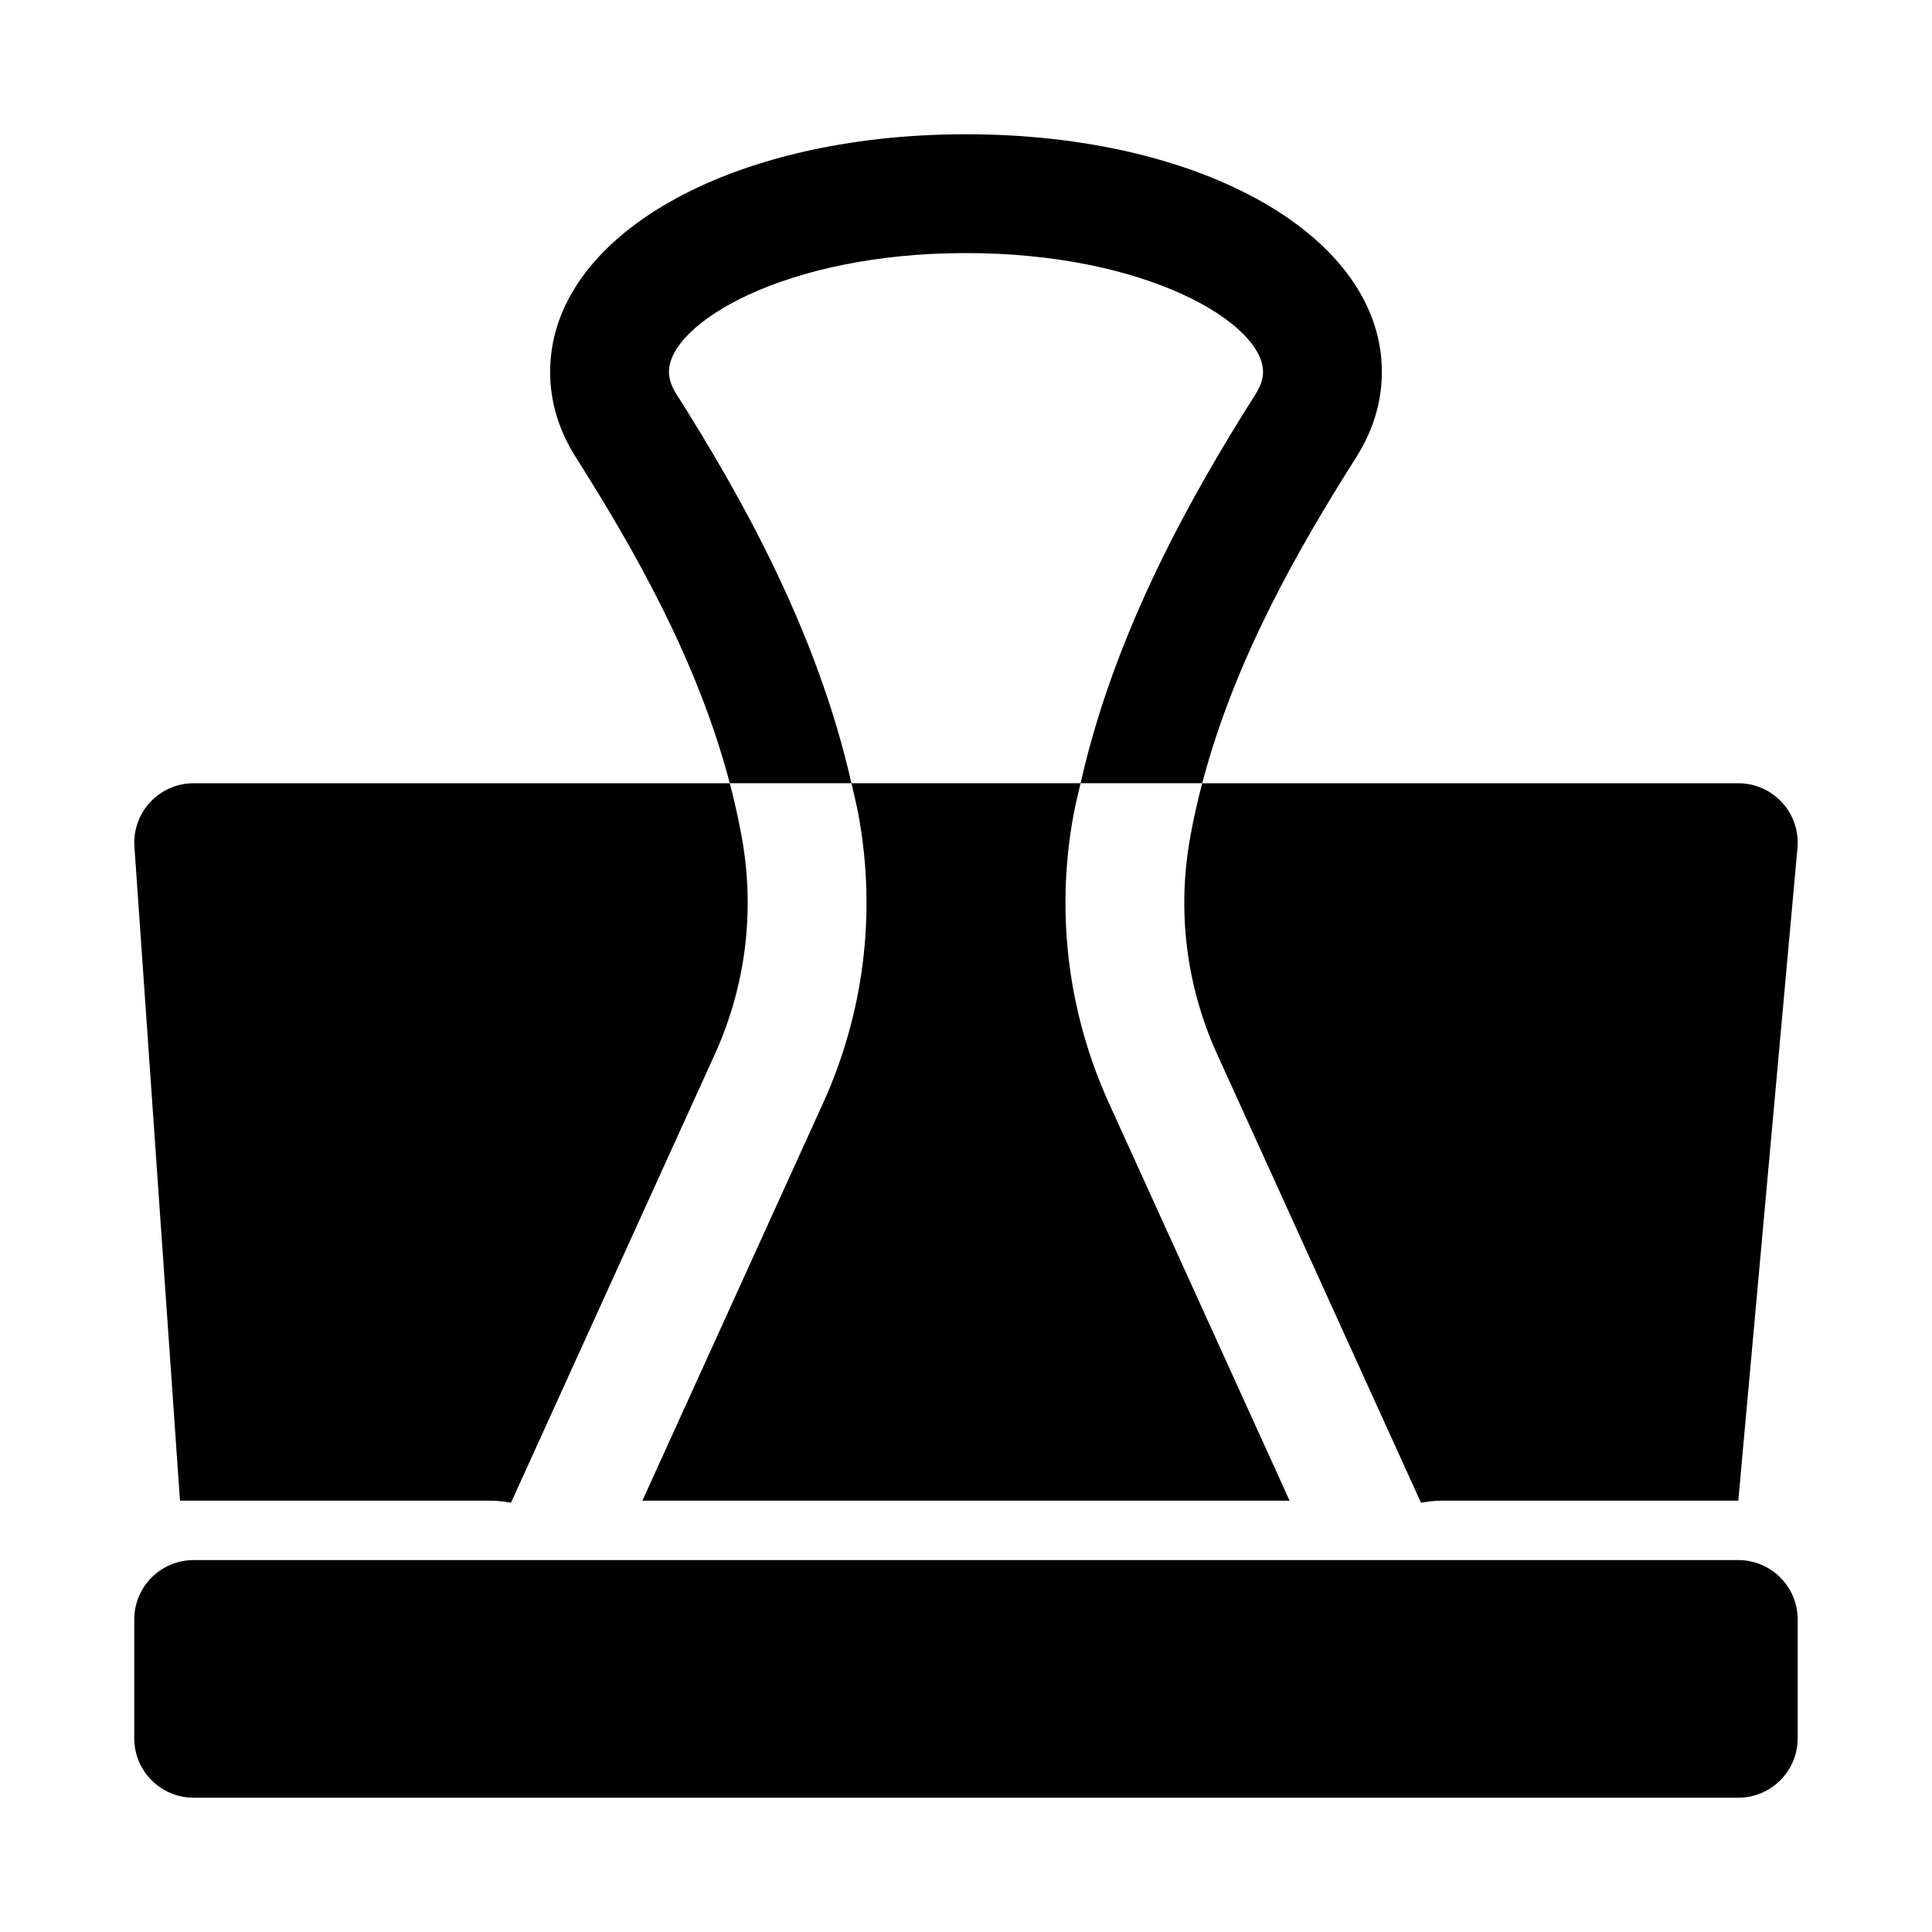
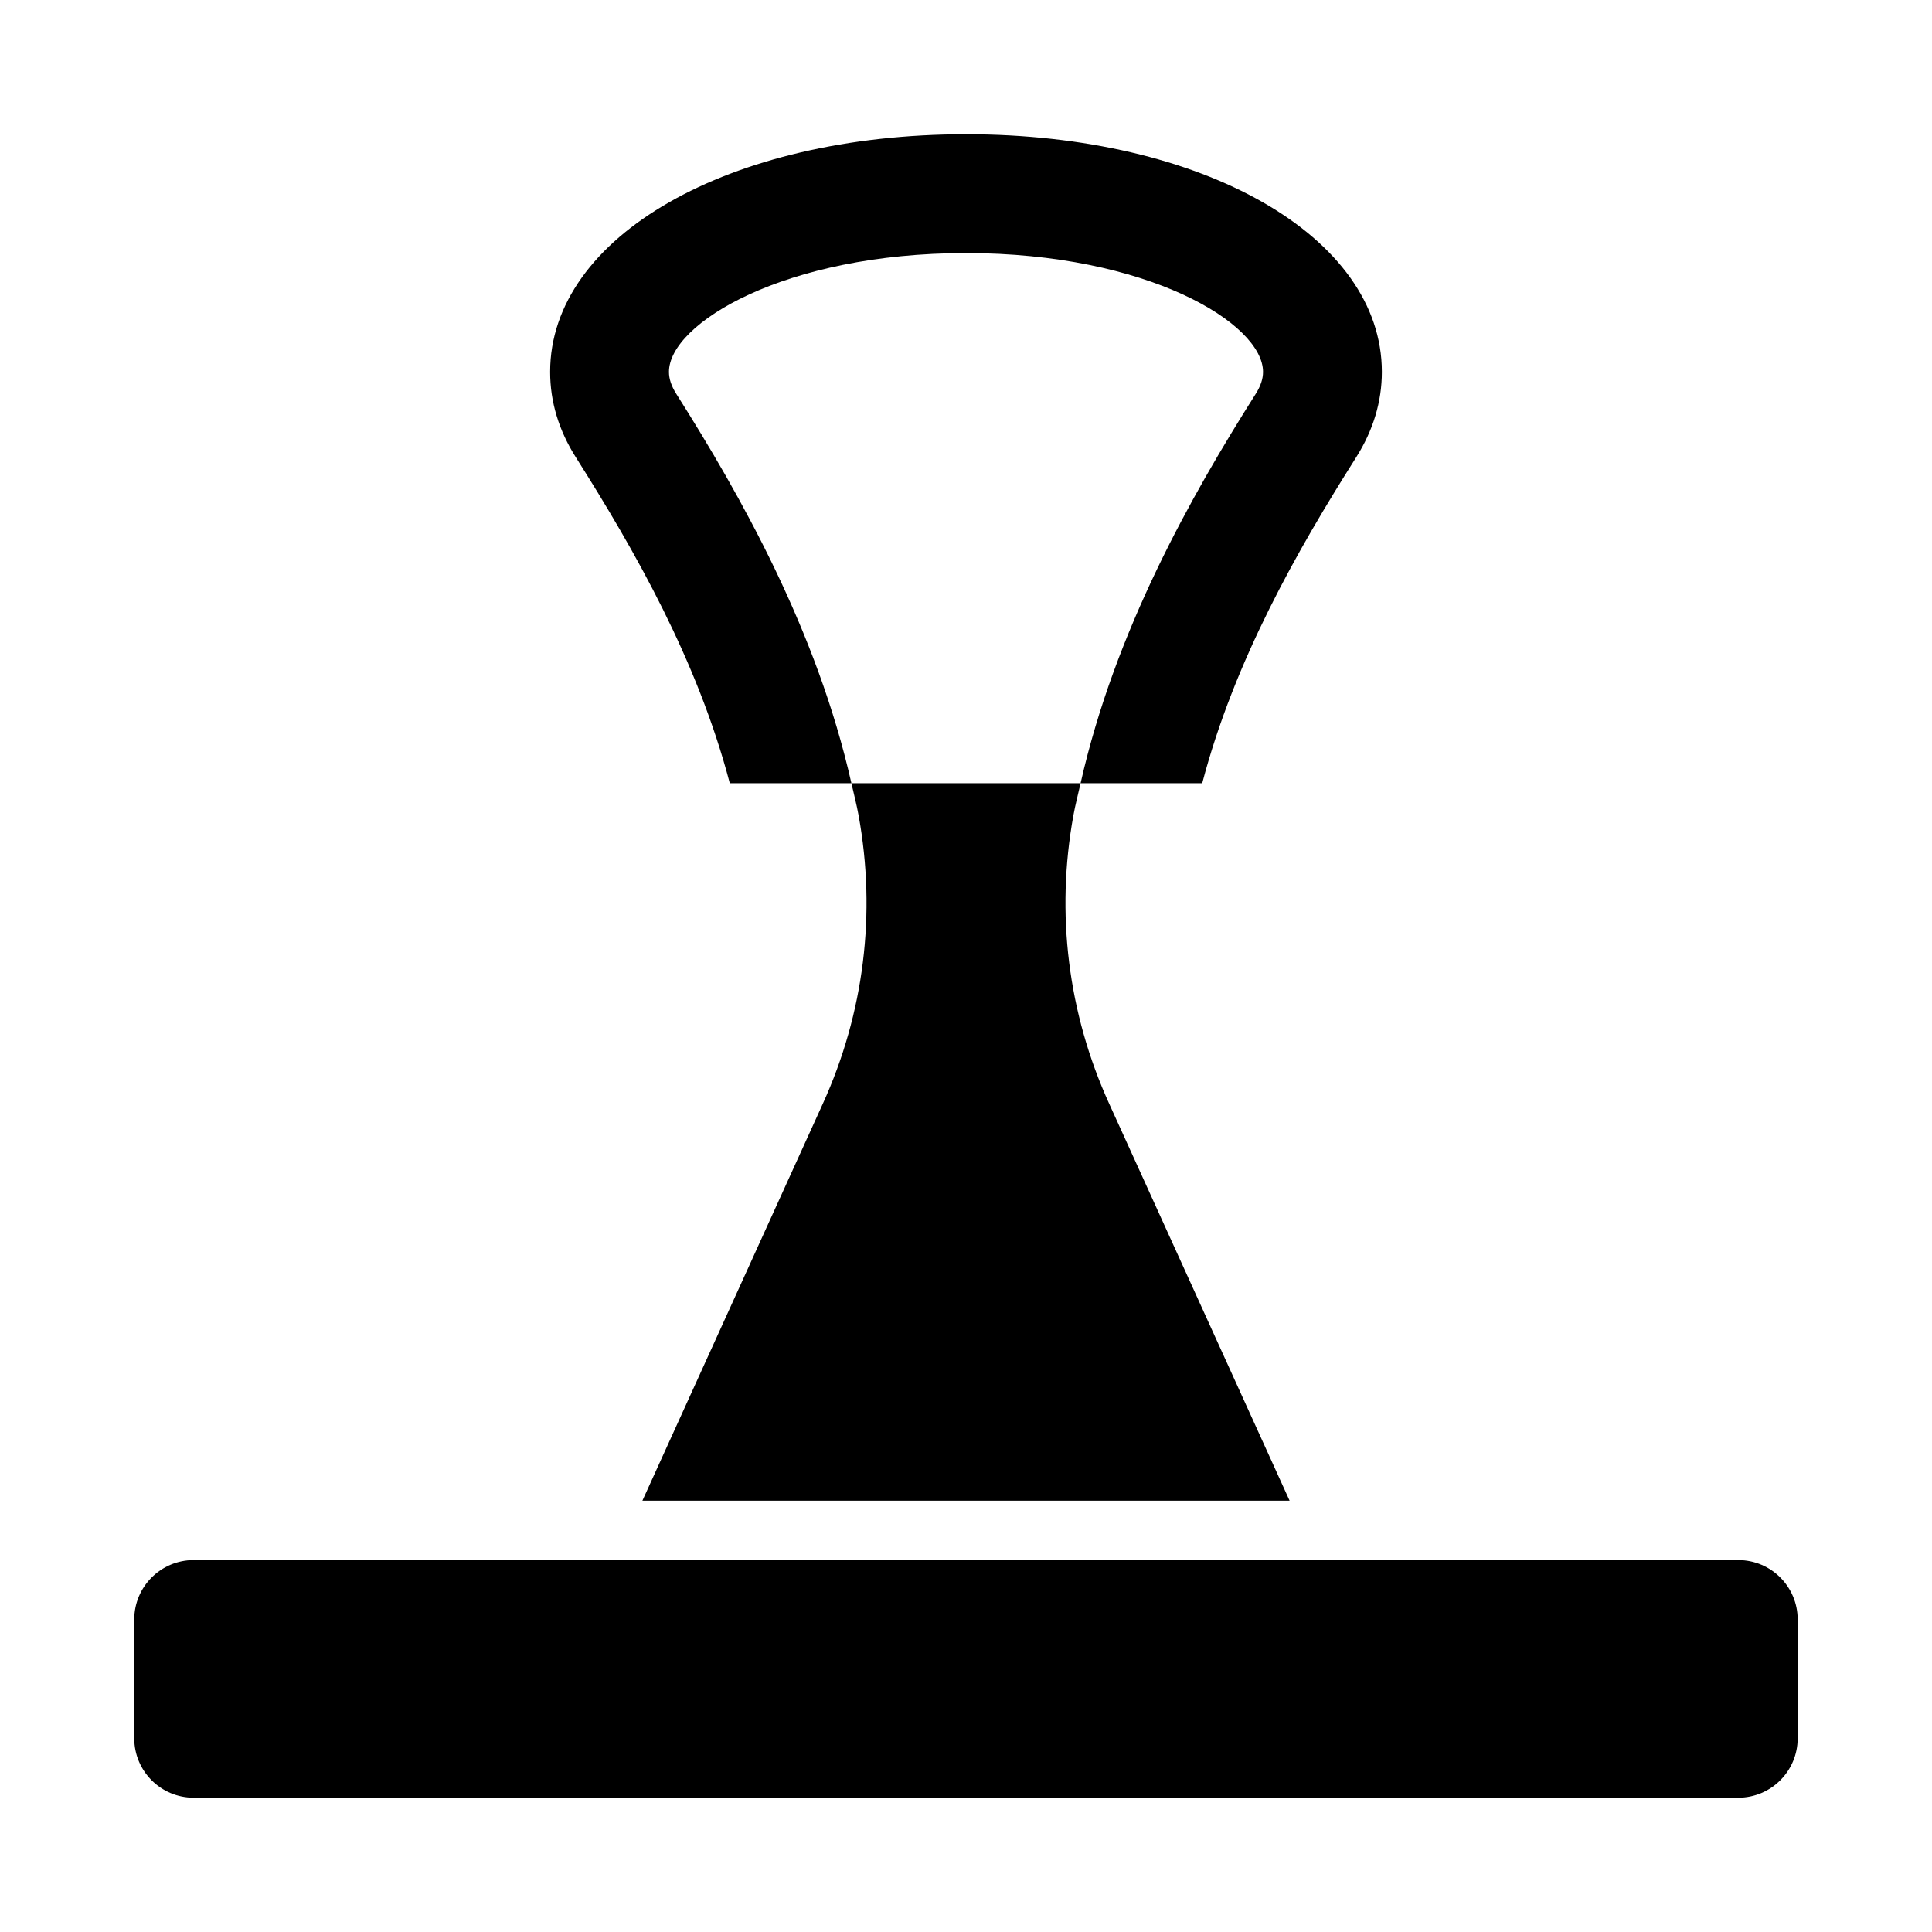
<svg xmlns="http://www.w3.org/2000/svg" fill="#000000" width="800px" height="800px" version="1.1" viewBox="144 144 512 512">
  <g>
    <path d="m323.21 248.36c-1.297-2.055-1.93-3.953-1.93-5.805 0-12.84 30.664-31.488 78.719-31.488 48.055 0 78.719 18.648 78.719 31.488 0 1.852-0.629 3.75-1.93 5.812-17.094 26.996-37.289 62.719-46.422 103.19h32.234c8.594-32.652 25.207-61.727 40.789-86.348 4.527-7.144 6.82-14.762 6.82-22.656 0-35.902-47.379-62.977-110.21-62.977-62.832 0-110.21 27.074-110.21 62.977 0 7.894 2.289 15.512 6.82 22.648 15.582 24.625 32.195 53.703 40.789 86.355h32.234c-9.133-40.473-29.332-76.195-46.426-103.2z" />
-     <path d="m211.07 541.7h62.977c1.836 0 3.613 0.238 5.363 0.543l0.246-0.543 53.746-118.24c8.25-18.141 10.723-38.098 7.156-57.711-0.875-4.801-1.938-9.527-3.16-14.184h-142.07c-4.383 0-8.57 1.828-11.555 5.043-2.973 3.223-4.481 7.535-4.141 11.91l12.066 173.18z" />
    <path d="m371.54 360.11c4.719 25.961 1.438 52.367-9.48 76.375l-47.82 105.21h171.52l-47.824-105.22c-10.918-24-14.199-50.406-9.48-76.359 0.527-2.894 1.266-5.707 1.91-8.555h-60.734c0.641 2.844 1.379 5.652 1.906 8.547z" />
-     <path d="m466.59 423.45 53.746 118.25 0.246 0.543c1.75-0.305 3.527-0.543 5.363-0.543h78.719l15.699-173.18c0.34-4.375-1.168-8.688-4.144-11.906-2.981-3.215-7.168-5.047-11.551-5.047h-142.07c-1.227 4.656-2.289 9.383-3.16 14.184-3.57 19.613-1.094 39.57 7.152 57.703z" />
    <path d="m604.67 557.44h-409.35c-8.695 0-15.742 7.047-15.742 15.742v31.488c0 8.695 7.047 15.742 15.742 15.742h409.34c8.695 0 15.742-7.051 15.742-15.742v-31.488c0.004-8.691-7.043-15.742-15.738-15.742z" />
  </g>
</svg>